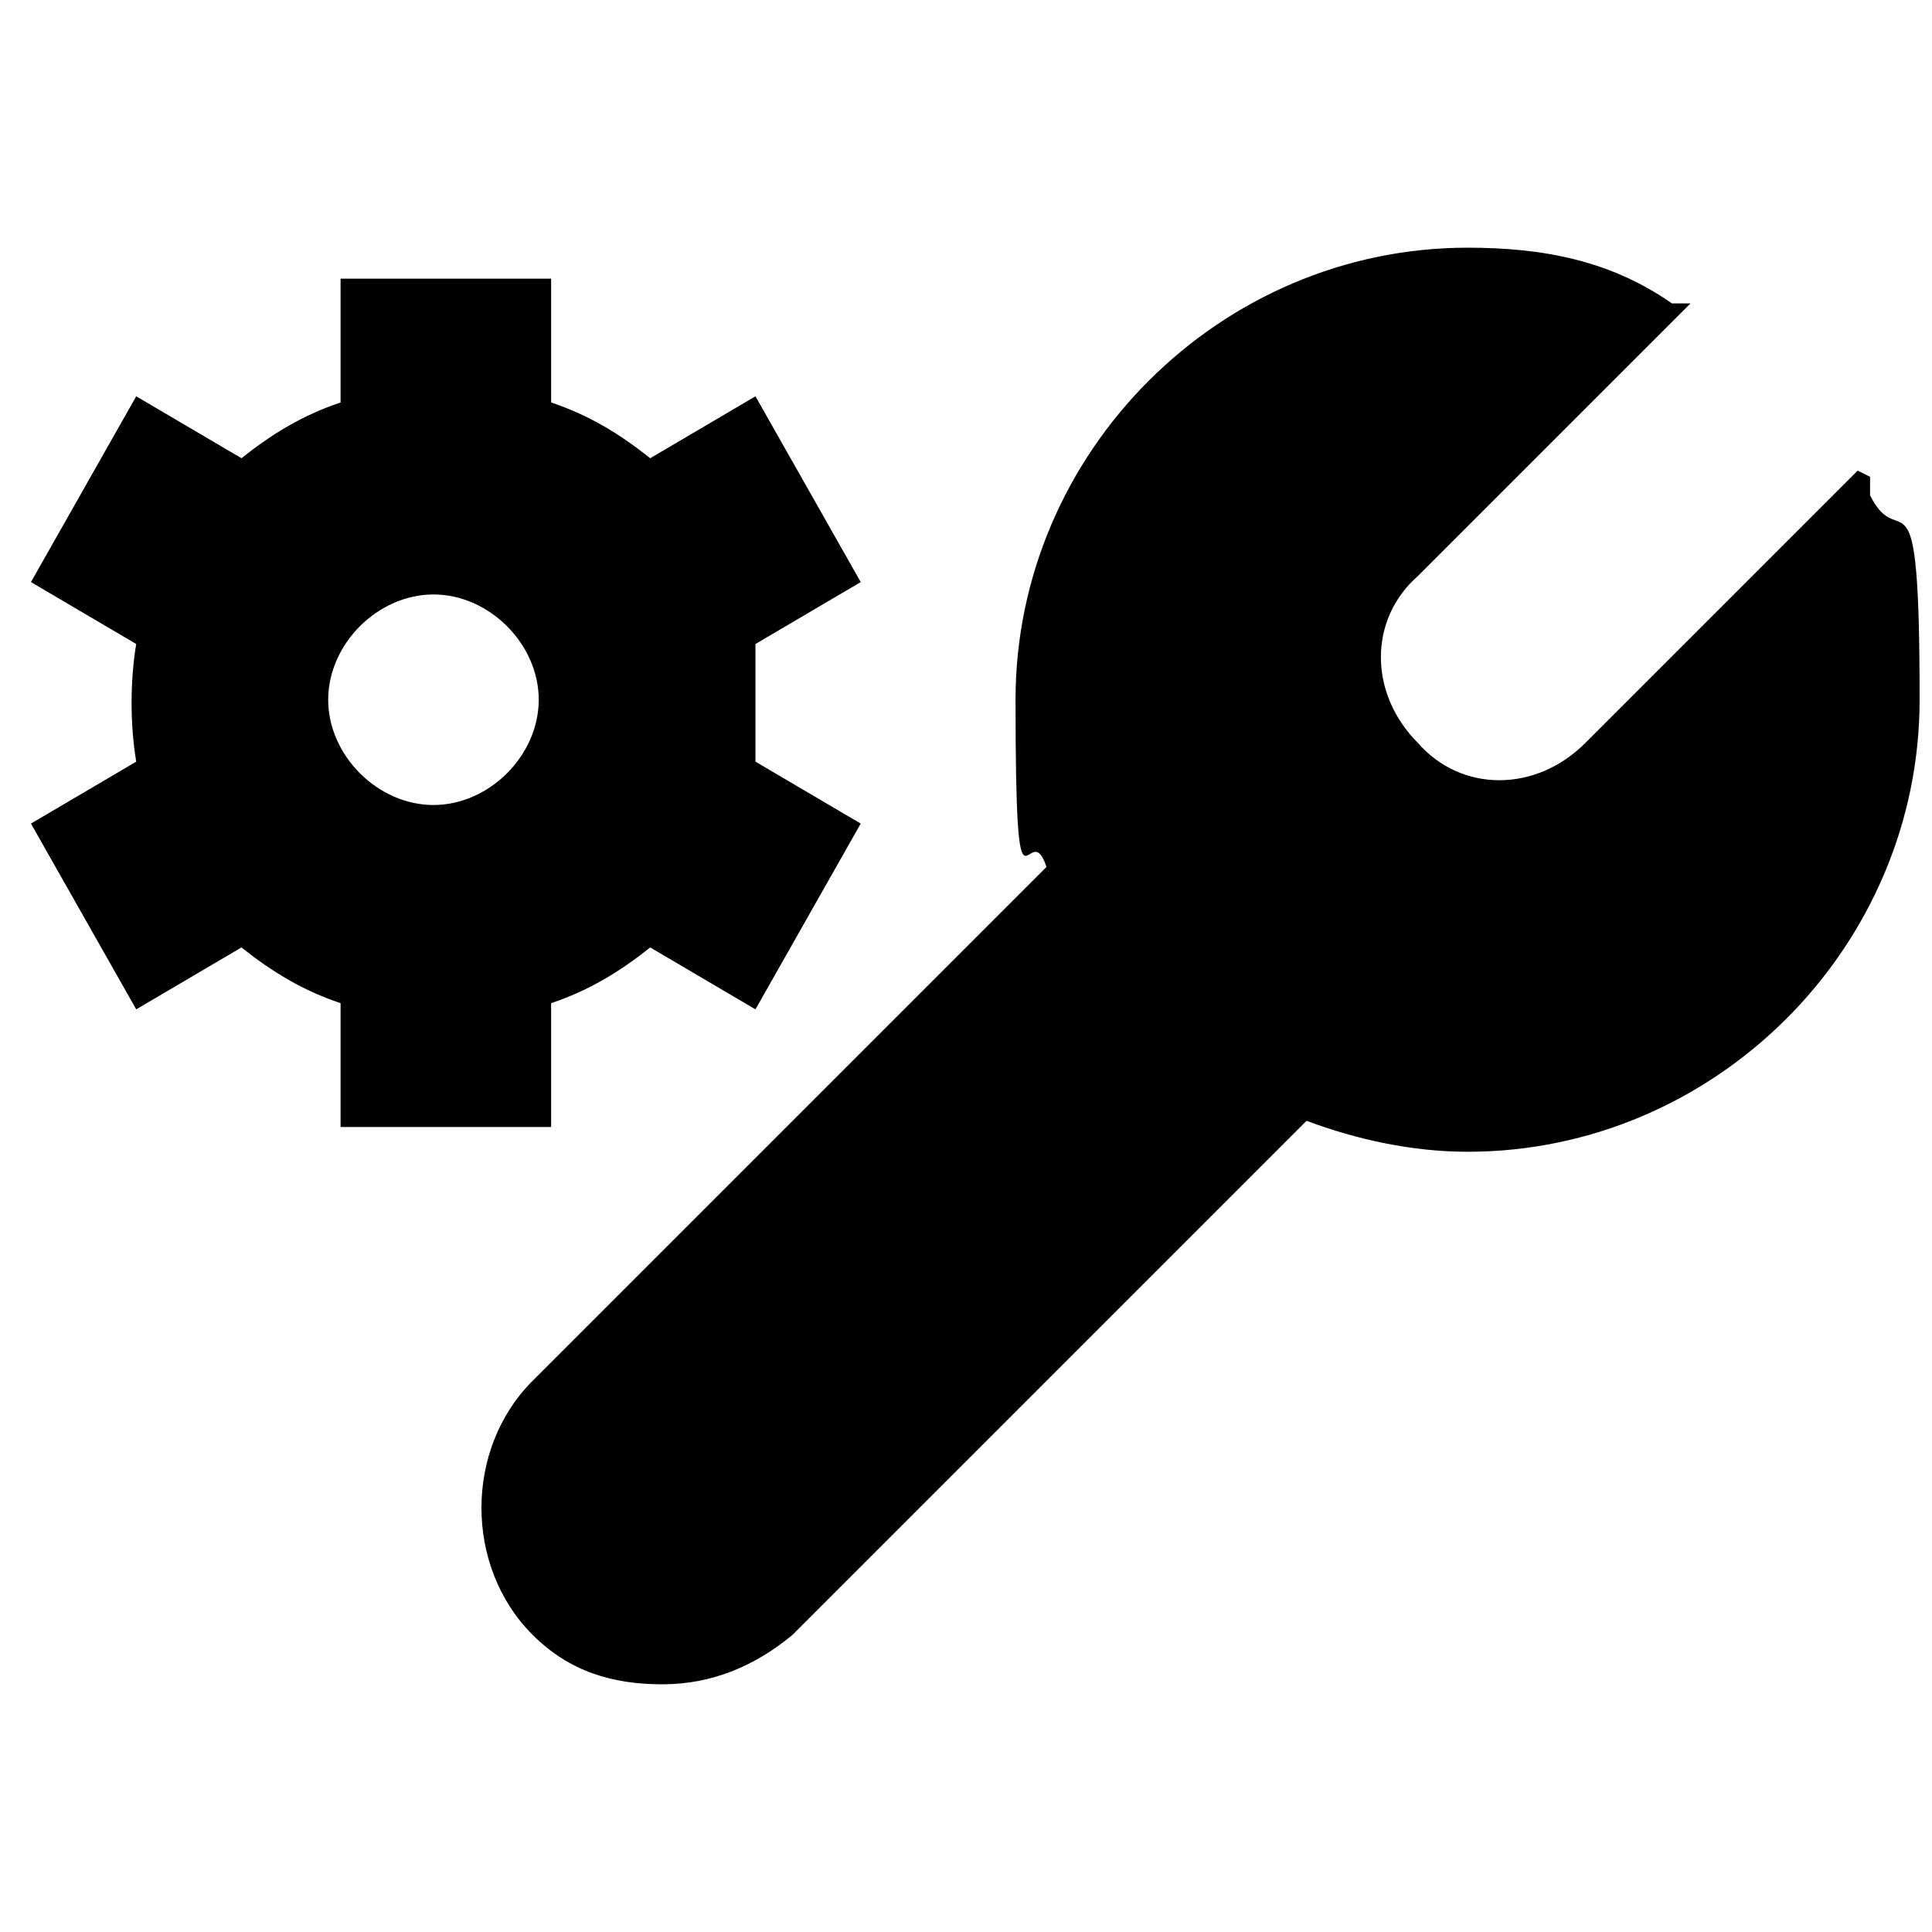
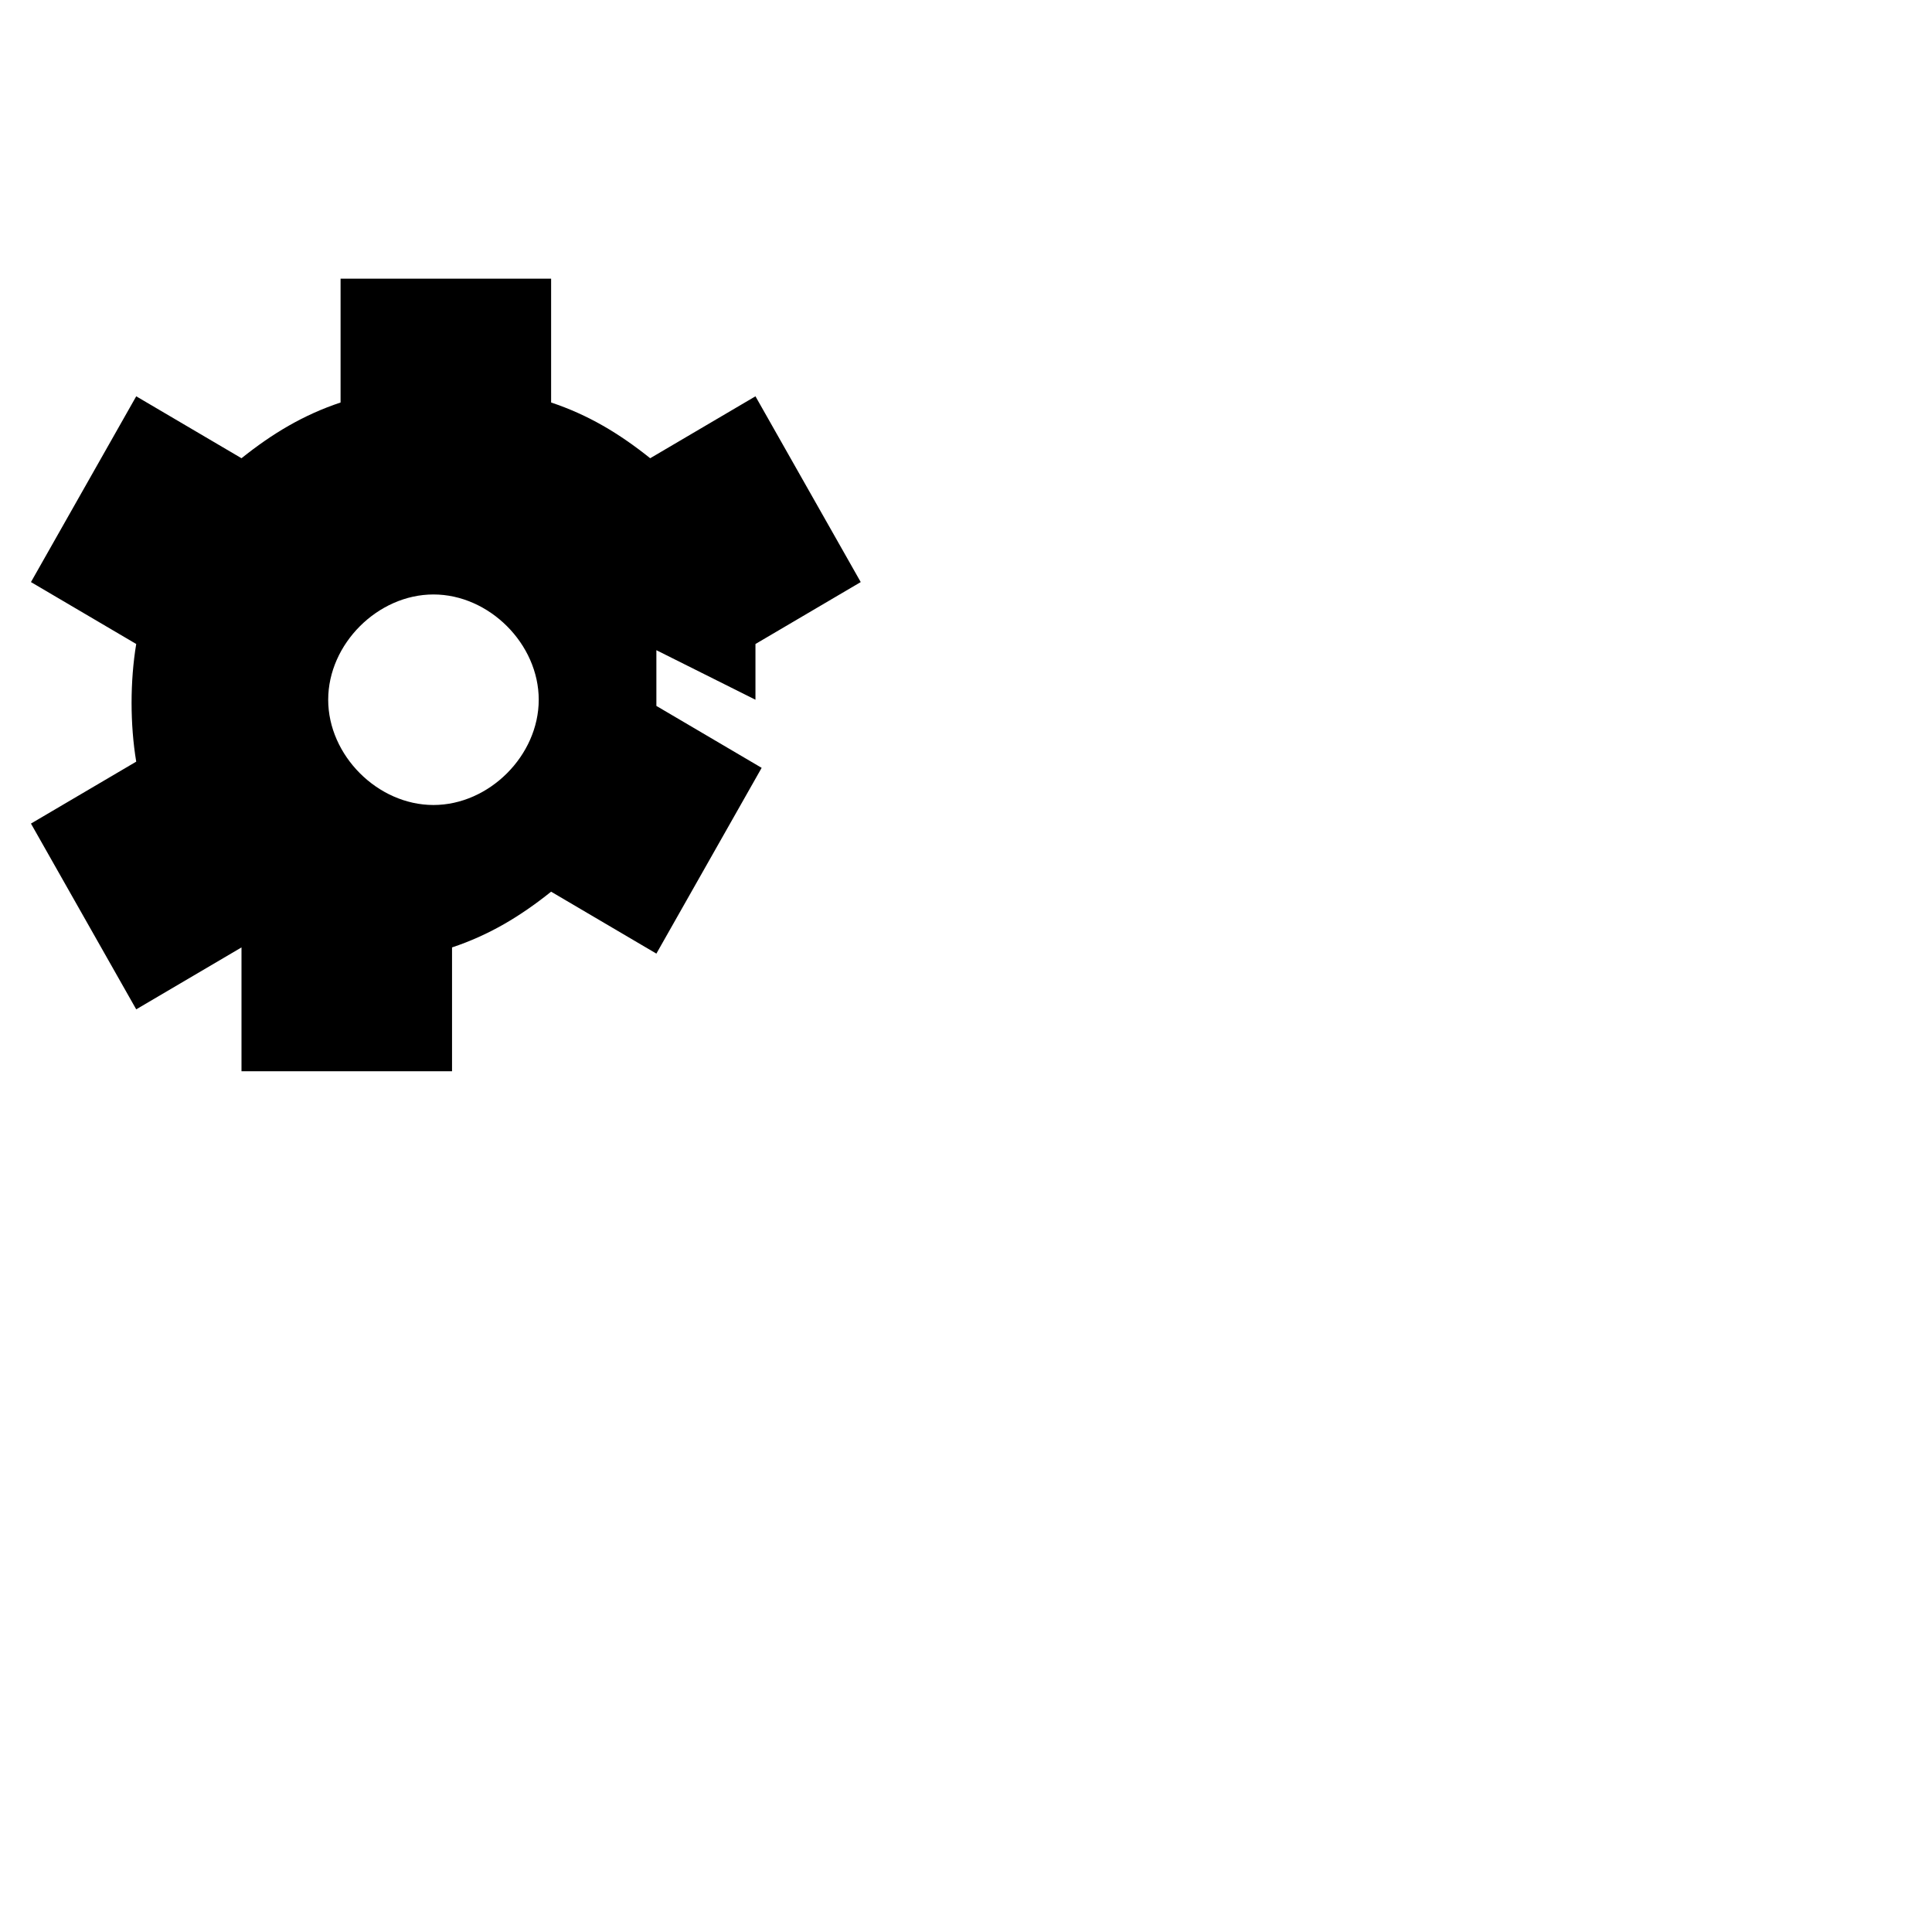
<svg xmlns="http://www.w3.org/2000/svg" id="Layer_1" data-name="Layer 1" version="1.1" viewBox="0 0 31.2 31.2">
  <defs>
    <style>
      .cls-1 {
        fill: #000;
        stroke-width: 0px;
      }
    </style>
  </defs>
-   <path class="cls-1" d="M30,7.6l-4.4,4.4c-.8.8-2,.8-2.7,0-.8-.8-.8-2,0-2.7l4.4-4.4h-.3c-1-.7-2.1-.9-3.3-.9-4,0-7.3,3.3-7.3,7.3s.2,1.8.5,2.7l-8.3,8.3c-1.1,1.1-1.1,3,0,4.1.6.6,1.3.8,2.1.8s1.5-.3,2.1-.8l8.3-8.3c.8.3,1.7.5,2.6.5,4,0,7.3-3.3,7.3-7.3s-.3-2.3-.8-3.3v-.3Z" />
-   <path class="cls-1" d="M12.2,11.3c0-.3,0-.6,0-.9l1.7-1-1.7-3-1.7,1c-.5-.4-1-.7-1.6-.9v-2h-3.4v2c-.6.2-1.1.5-1.6.9l-1.7-1-1.7,3,1.7,1c-.1.6-.1,1.3,0,1.9l-1.7,1,1.7,3,1.7-1c.5.4,1,.7,1.6.9v2h3.4v-2c.6-.2,1.1-.5,1.6-.9l1.7,1,1.7-3-1.7-1c0-.3,0-.6,0-.9ZM8.7,11.3c0,.9-.8,1.7-1.7,1.7s-1.7-.8-1.7-1.7.8-1.7,1.7-1.7,1.7.8,1.7,1.7Z" />
+   <path class="cls-1" d="M12.2,11.3c0-.3,0-.6,0-.9l1.7-1-1.7-3-1.7,1c-.5-.4-1-.7-1.6-.9v-2h-3.4v2c-.6.2-1.1.5-1.6.9l-1.7-1-1.7,3,1.7,1c-.1.6-.1,1.3,0,1.9l-1.7,1,1.7,3,1.7-1v2h3.4v-2c.6-.2,1.1-.5,1.6-.9l1.7,1,1.7-3-1.7-1c0-.3,0-.6,0-.9ZM8.7,11.3c0,.9-.8,1.7-1.7,1.7s-1.7-.8-1.7-1.7.8-1.7,1.7-1.7,1.7.8,1.7,1.7Z" />
</svg>